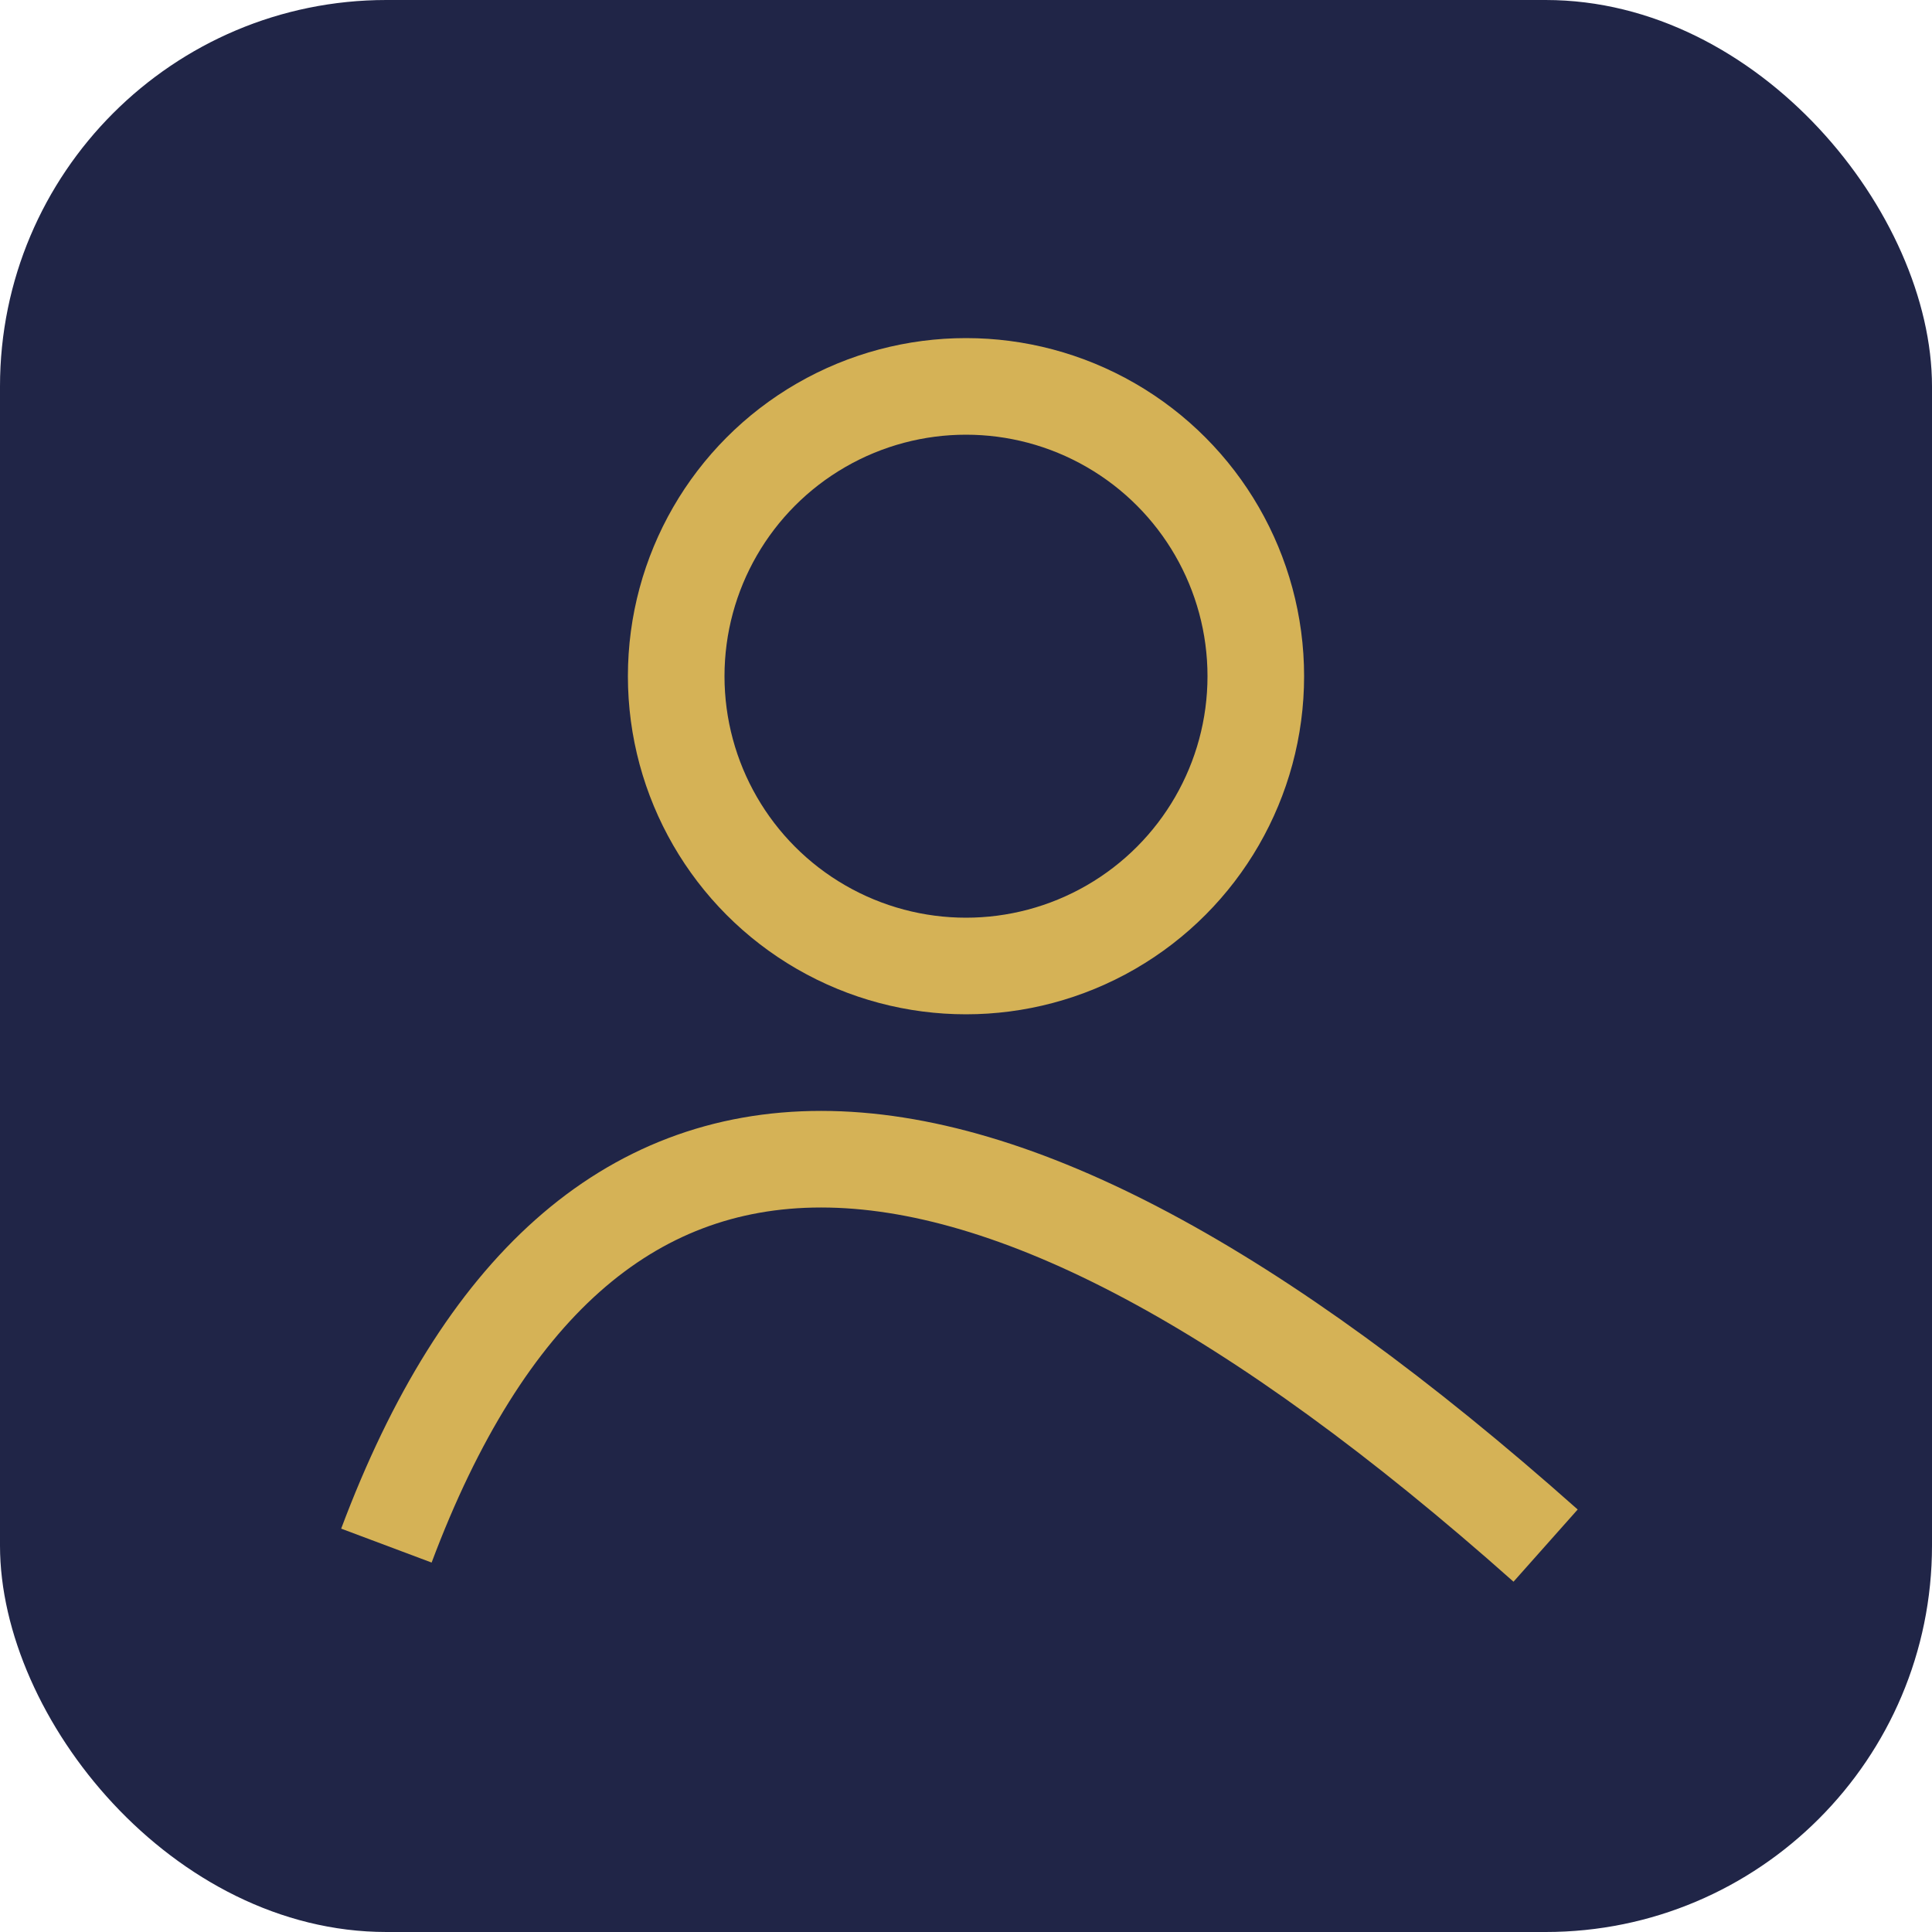
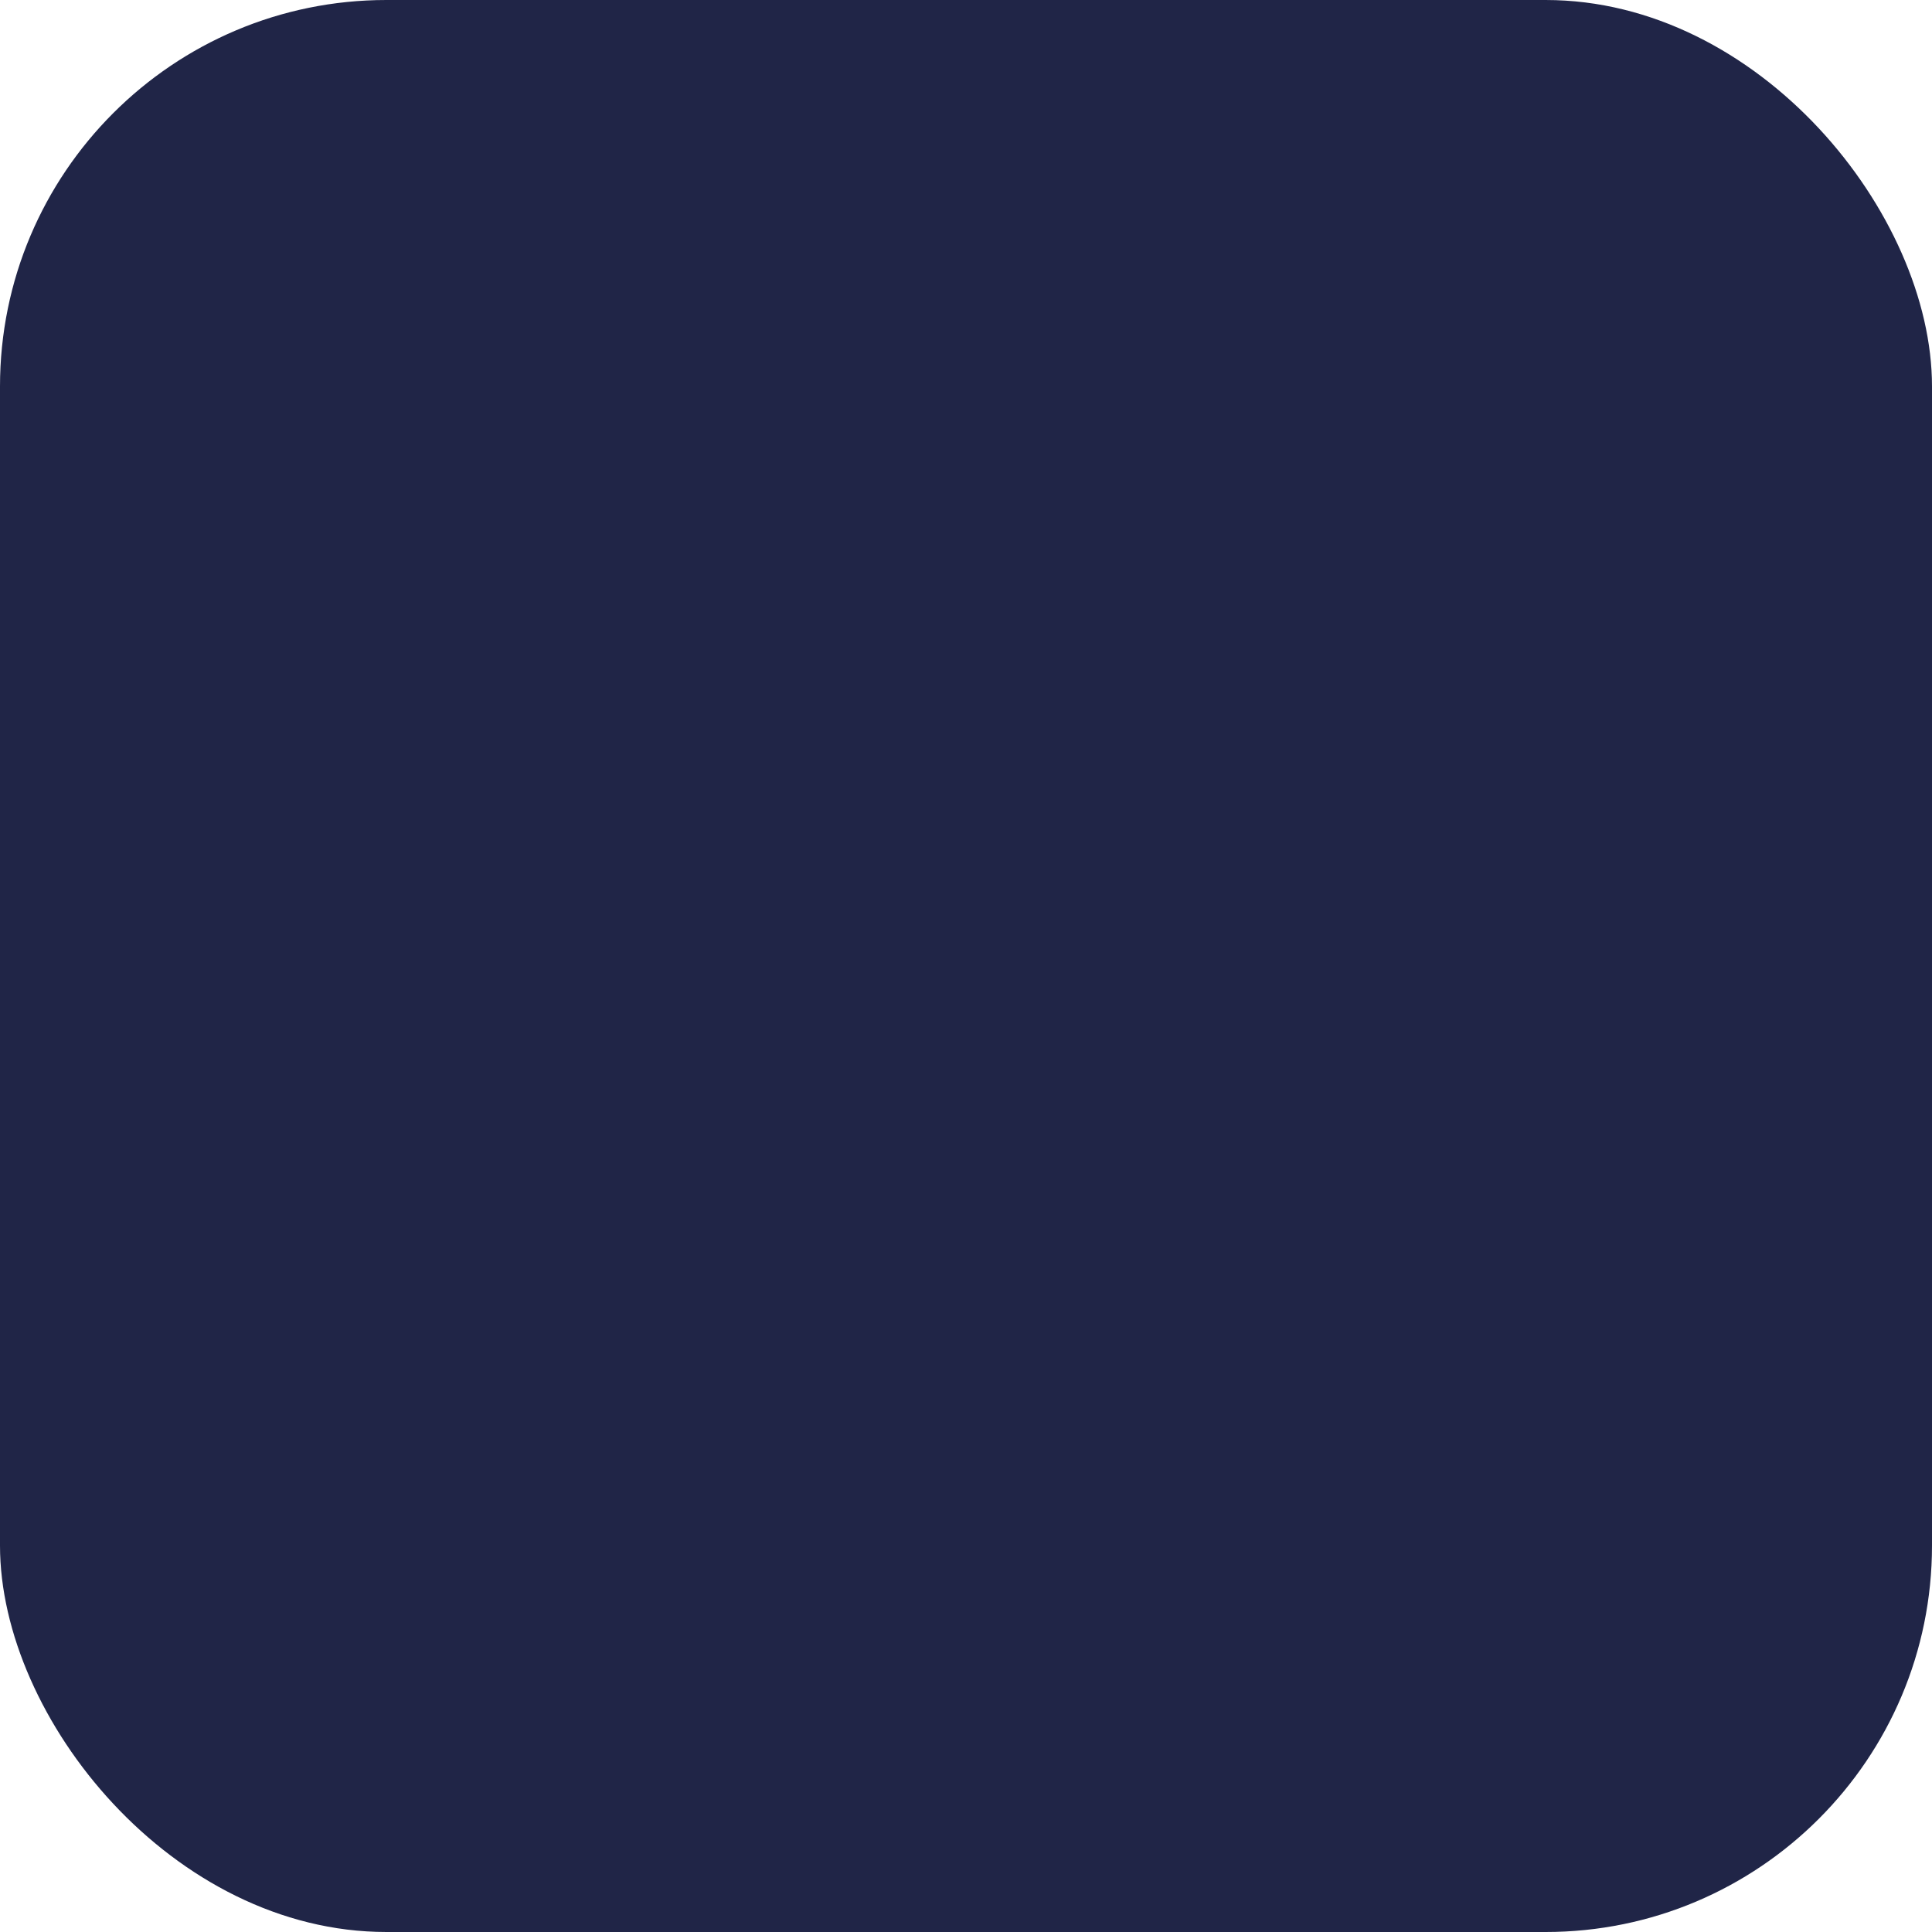
<svg xmlns="http://www.w3.org/2000/svg" width="40" height="40" viewBox="0 0 40 40">
  <rect width="40" height="40" rx="8" fill="#202547" />
-   <path d="M8 32q6-16 24 0" stroke="#D5B256" stroke-width="2" fill="none" />
-   <circle cx="20" cy="14" r="6" fill="none" stroke="#D5B256" stroke-width="2" />
</svg>